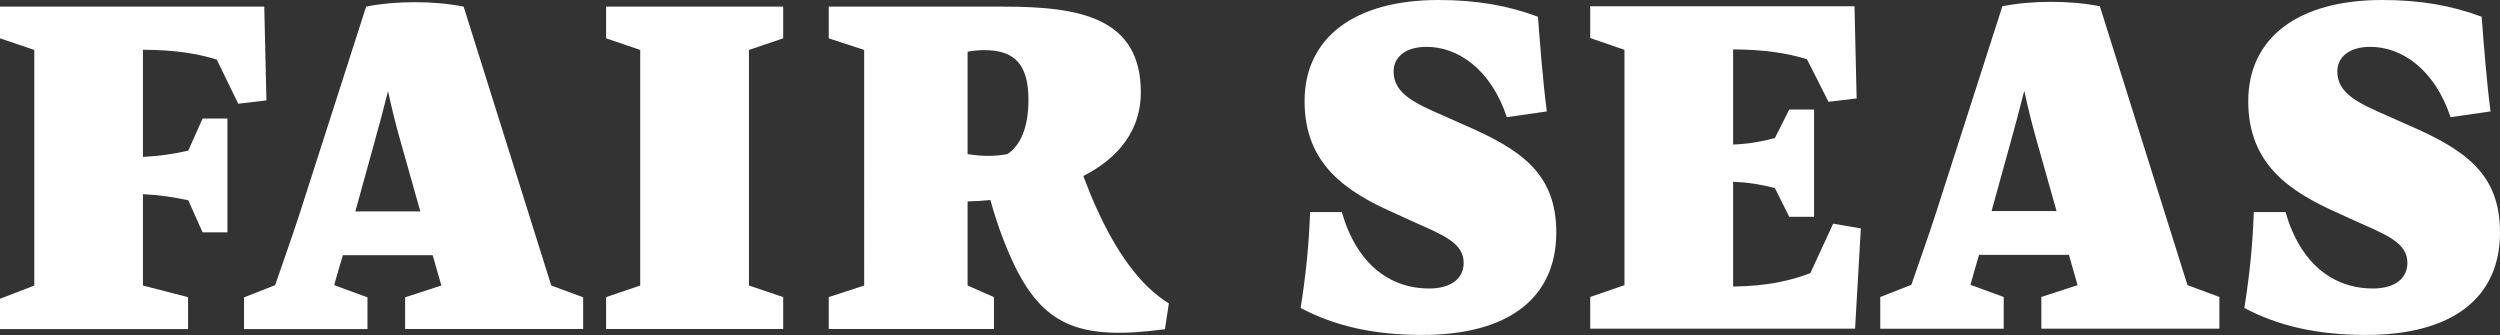
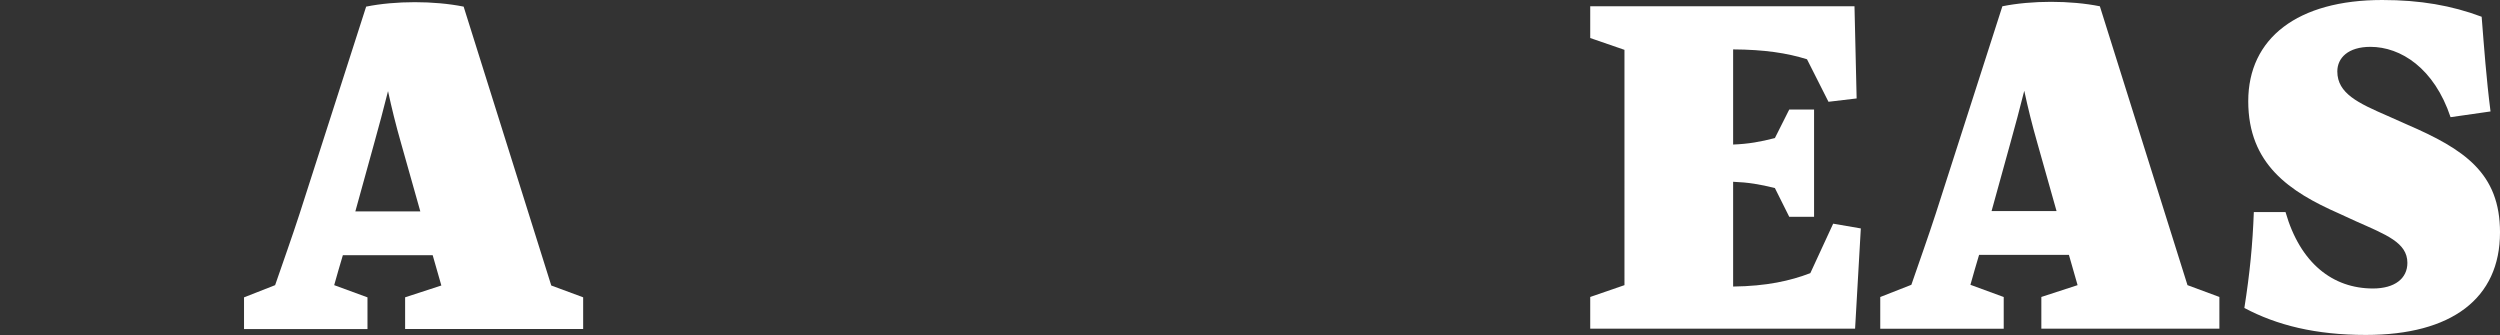
<svg xmlns="http://www.w3.org/2000/svg" id="Layer_1" viewBox="0 0 501.58 67.21">
  <rect x="0" y="0" width="501.58" height="67.21" fill="#333333" stroke="none" />
  <defs>
    <style>.cls-1{fill:#fff;}</style>
  </defs>
-   <path class="cls-1" d="M43.5,11.96c-4.03-1.26-8.49-1.94-14.82-1.98V31.48c3.16-.16,6.01-.55,9.09-1.26l2.88-6.44h4.98v22.84h-4.98l-2.88-6.44c-3.2-.67-5.85-1.07-9.09-1.22v18.33l9.05,2.33v6.4H0v-6.08l6.88-2.65V10.02L0,7.69V1.33H53.02l.43,18.81-5.65,.67-4.31-8.85Z" />
  <path class="cls-1" d="M110.6,57.28l6.4,2.37v6.36h-35.72v-6.36l7.27-2.37-1.74-6.08h-18.02c-.59,2.01-1.19,3.99-1.74,6.01l6.68,2.45v6.36h-24.77v-6.36l6.24-2.45c1.66-4.82,3.36-9.56,4.9-14.3L73.46,1.33c5.89-1.19,13.63-1.19,19.56,0l17.58,55.95Zm-39.31-14.86h13.04l-3.87-13.71c-1.07-3.75-1.86-6.95-2.61-10.43-.87,3.52-1.82,6.99-2.77,10.43l-3.79,13.71Z" />
-   <path class="cls-1" d="M121.61,66.01v-6.4l6.84-2.33V10.02l-6.84-2.33V1.33h35.52V7.69l-6.87,2.33V57.28l6.87,2.33v6.4h-35.52Z" />
-   <path class="cls-1" d="M234.51,60.87l-.79,5.18c-16.55,2.21-23.98-.4-29.95-12.33-1.78-3.6-3.71-8.57-5.06-13.59-1.5,.16-3,.24-4.58,.28v16.87l5.29,2.33v6.4h-33.15v-6.4l7.11-2.33V10.02l-7.11-2.33V1.33h35.16c15.45,0,27.46,2.33,27.46,17.23,0,7.39-4.31,13.08-11.54,16.75,3.2,8.61,7.47,16.99,13.04,22.36,1.3,1.22,2.69,2.33,4.11,3.2Zm-40.38-29.95c2.73,.43,5.29,.51,7.98,0,2.57-1.7,4.23-5.22,4.23-10.9,0-6.99-2.69-9.96-8.81-9.96-1.07,0-2.29,.08-3.4,.32V30.93Z" />
-   <path class="cls-1" d="M260.95,61.79c1.11-7.03,1.66-12.8,1.9-19.24h6.36c2.96,10.31,9.52,15.33,17.54,15.33,4.39,0,6.91-2.02,6.91-5.14,0-4.07-4.27-5.65-10.31-8.34l-3.44-1.58c-9.88-4.35-18.17-9.88-18.17-22.52S271.62,0,288.61,0c7.63,0,13.95,1.11,19.95,3.36,.47,6.01,.95,12.56,1.78,19l-8.02,1.15c-3.28-9.84-10-14.11-16.08-14.11-4.46,0-6.64,2.21-6.64,4.94,0,4.42,4.23,6.36,10.04,8.89l3.91,1.74c11.54,4.98,18.69,9.76,18.69,21.65,0,13.28-9.72,20.58-26.91,20.58-10.08,0-17.86-1.94-24.38-5.41Z" />
  <path class="cls-1" d="M367.81,44.88l5.53,.95-1.15,20.11h-53.14v-6.36l6.87-2.37V10l-6.87-2.37V1.26h53.02l.43,18.49-5.65,.67-4.31-8.53c-4.03-1.26-8.57-1.94-14.82-1.98V29c3.08-.12,5.49-.55,8.38-1.3l2.88-5.73h4.98v21.53h-4.98l-2.88-5.77c-2.96-.75-5.41-1.15-8.38-1.26v21.02c6.72-.08,11.46-1.15,15.49-2.69l4.58-9.92Z" />
-   <path class="cls-1" d="M438.88,57.21l6.4,2.37v6.36h-35.72v-6.36l7.27-2.37-1.74-6.08h-18.02c-.59,2.01-1.19,3.99-1.74,6.01l6.68,2.45v6.36h-24.77v-6.36l6.24-2.45c1.66-4.82,3.36-9.56,4.9-14.3L401.74,1.26c5.89-1.19,13.63-1.19,19.56,0l17.58,55.95Zm-39.31-14.86h13.04l-3.87-13.71c-1.07-3.75-1.86-6.95-2.61-10.43-.87,3.52-1.82,6.99-2.77,10.43l-3.79,13.71Z" />
+   <path class="cls-1" d="M438.88,57.21l6.4,2.37v6.36h-35.72v-6.36l7.27-2.37-1.74-6.08h-18.02c-.59,2.01-1.19,3.99-1.74,6.01l6.68,2.45v6.36h-24.77v-6.36l6.24-2.45c1.66-4.82,3.36-9.56,4.9-14.3L401.74,1.26c5.89-1.19,13.63-1.19,19.56,0l17.58,55.95Zm-39.31-14.86h13.04l-3.87-13.71c-1.07-3.75-1.86-6.95-2.61-10.43-.87,3.52-1.82,6.99-2.77,10.43l-3.79,13.71" />
  <path class="cls-1" d="M450.29,61.79c1.11-7.03,1.66-12.8,1.9-19.24h6.36c2.96,10.31,9.52,15.33,17.54,15.33,4.39,0,6.91-2.02,6.91-5.14,0-4.07-4.27-5.65-10.31-8.34l-3.44-1.58c-9.88-4.35-18.18-9.88-18.18-22.52S460.96,0,477.95,0c7.63,0,13.95,1.11,19.95,3.36,.47,6.01,.95,12.56,1.78,19l-8.02,1.15c-3.28-9.84-10-14.11-16.08-14.11-4.46,0-6.64,2.21-6.64,4.94,0,4.42,4.23,6.36,10.04,8.89l3.91,1.74c11.54,4.98,18.69,9.76,18.69,21.65,0,13.28-9.72,20.58-26.91,20.58-10.07,0-17.86-1.94-24.38-5.41Z" />
</svg>